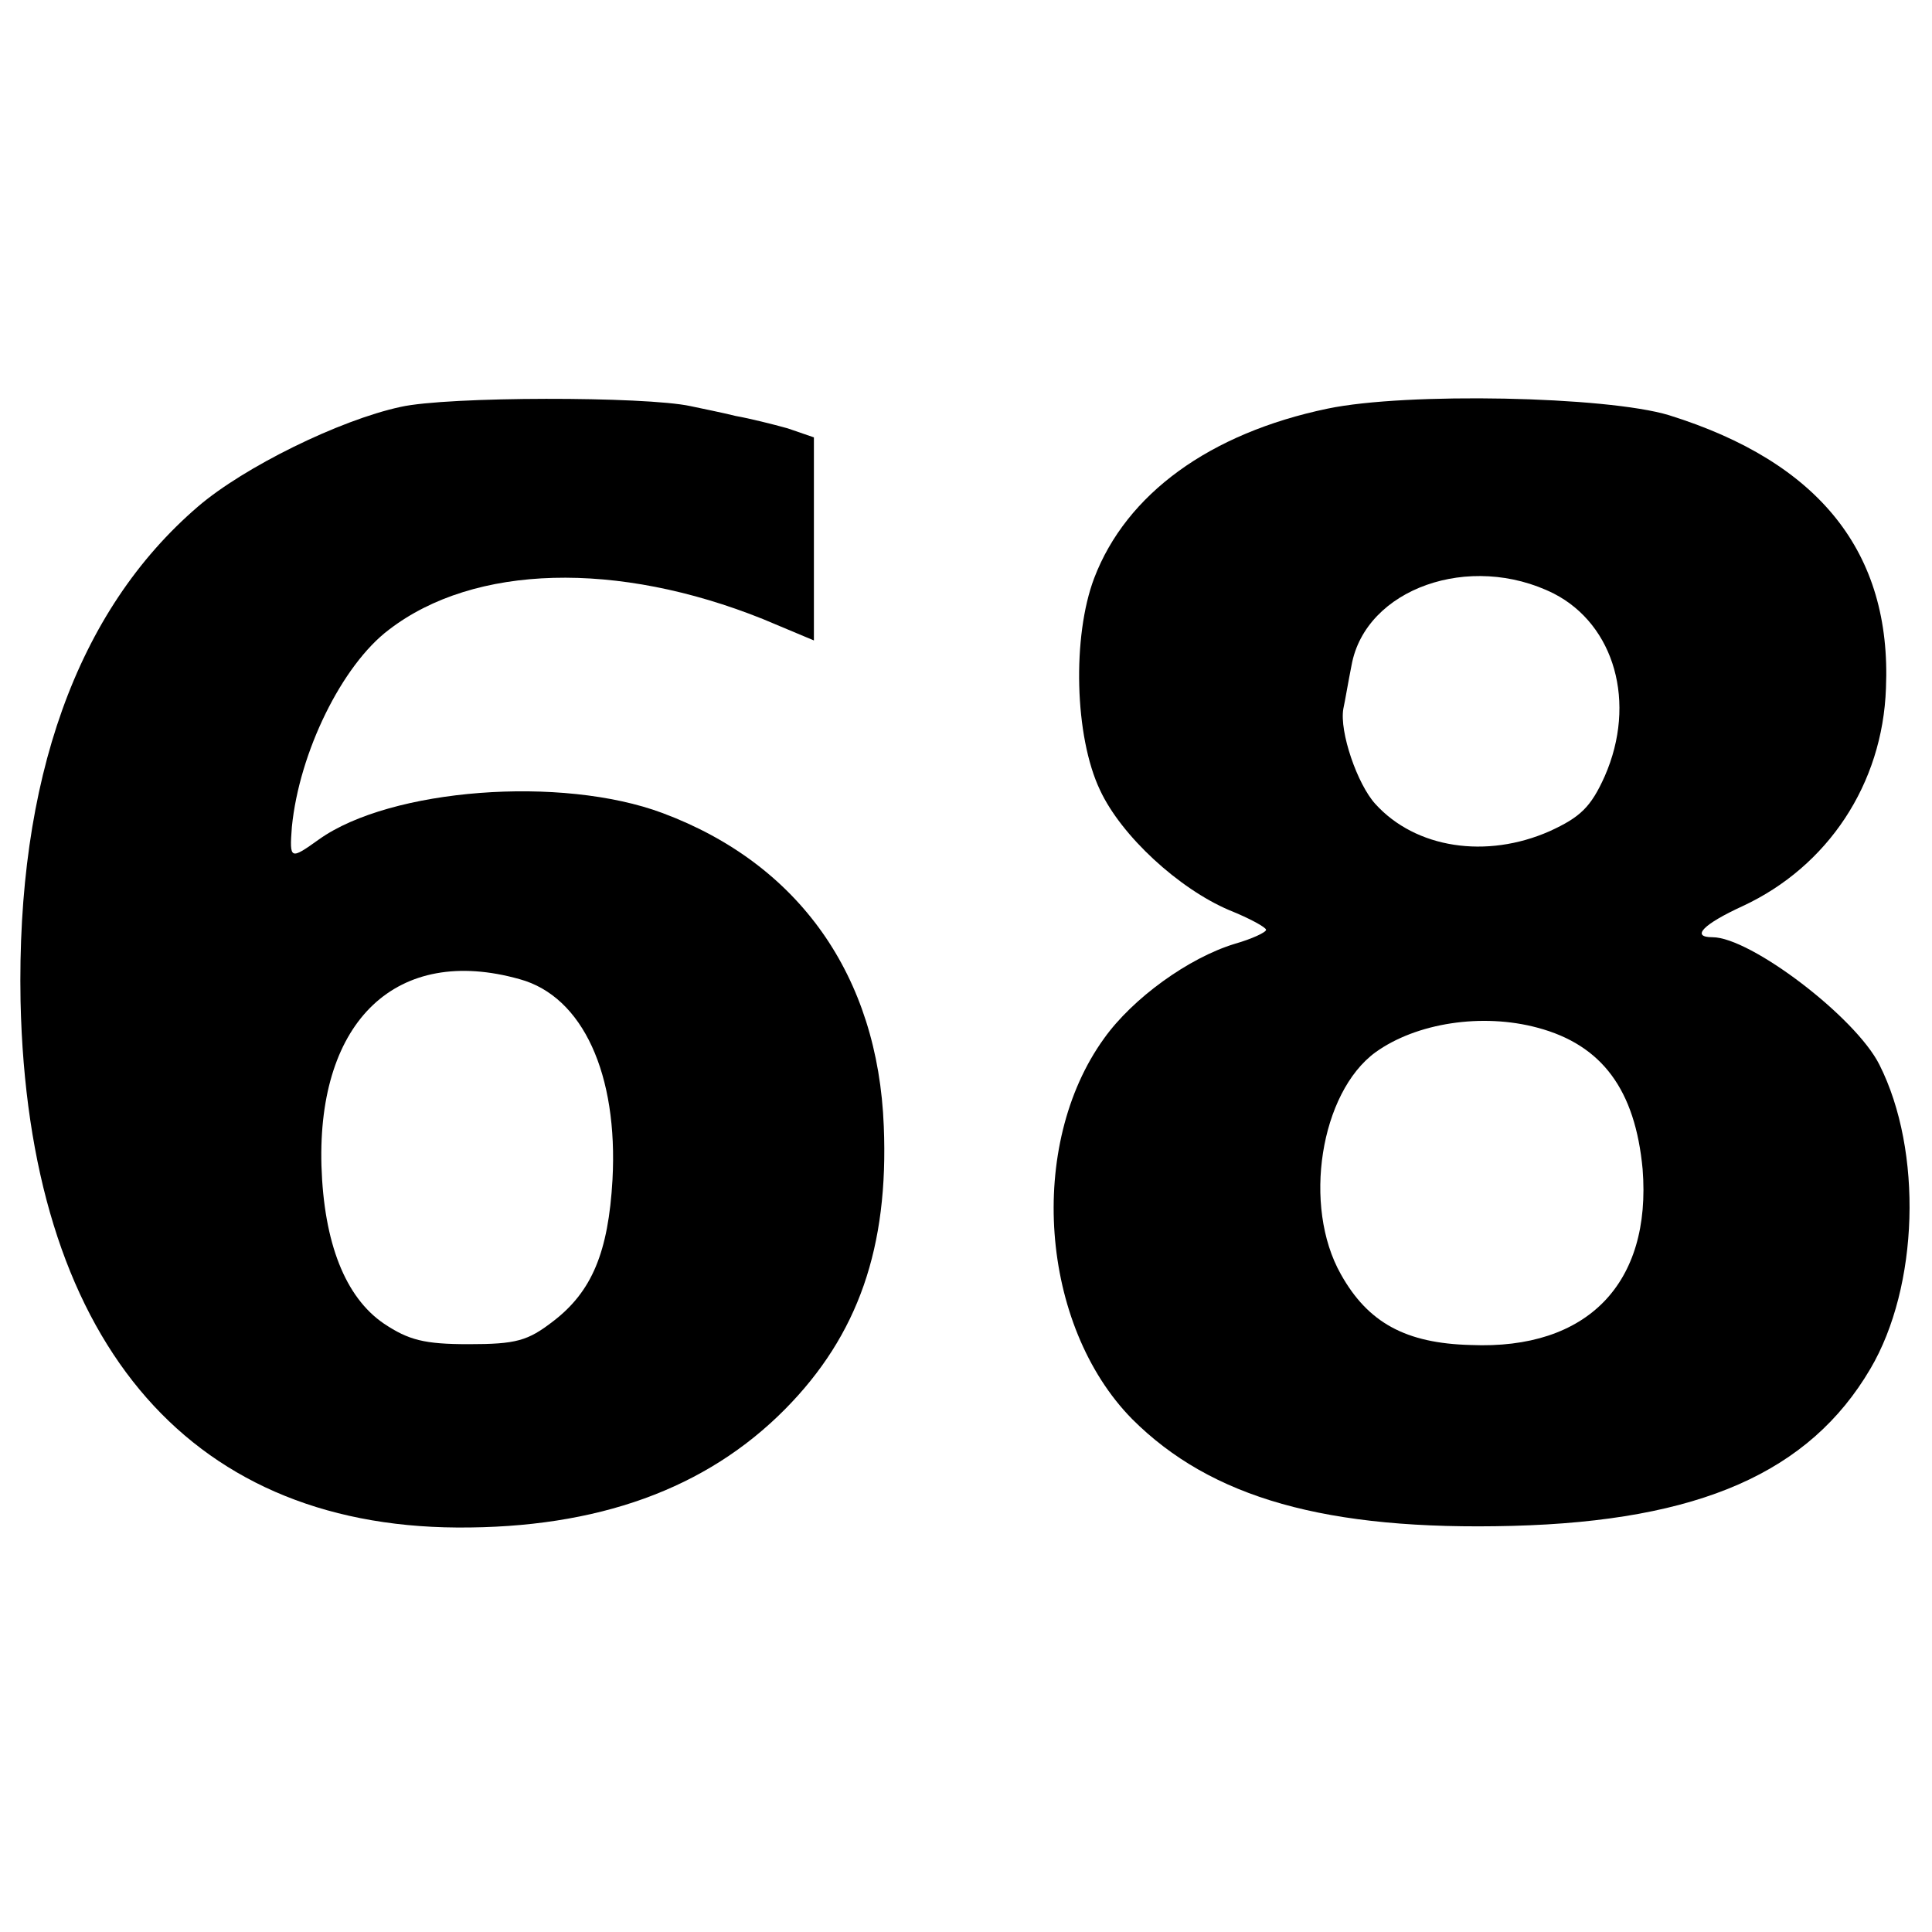
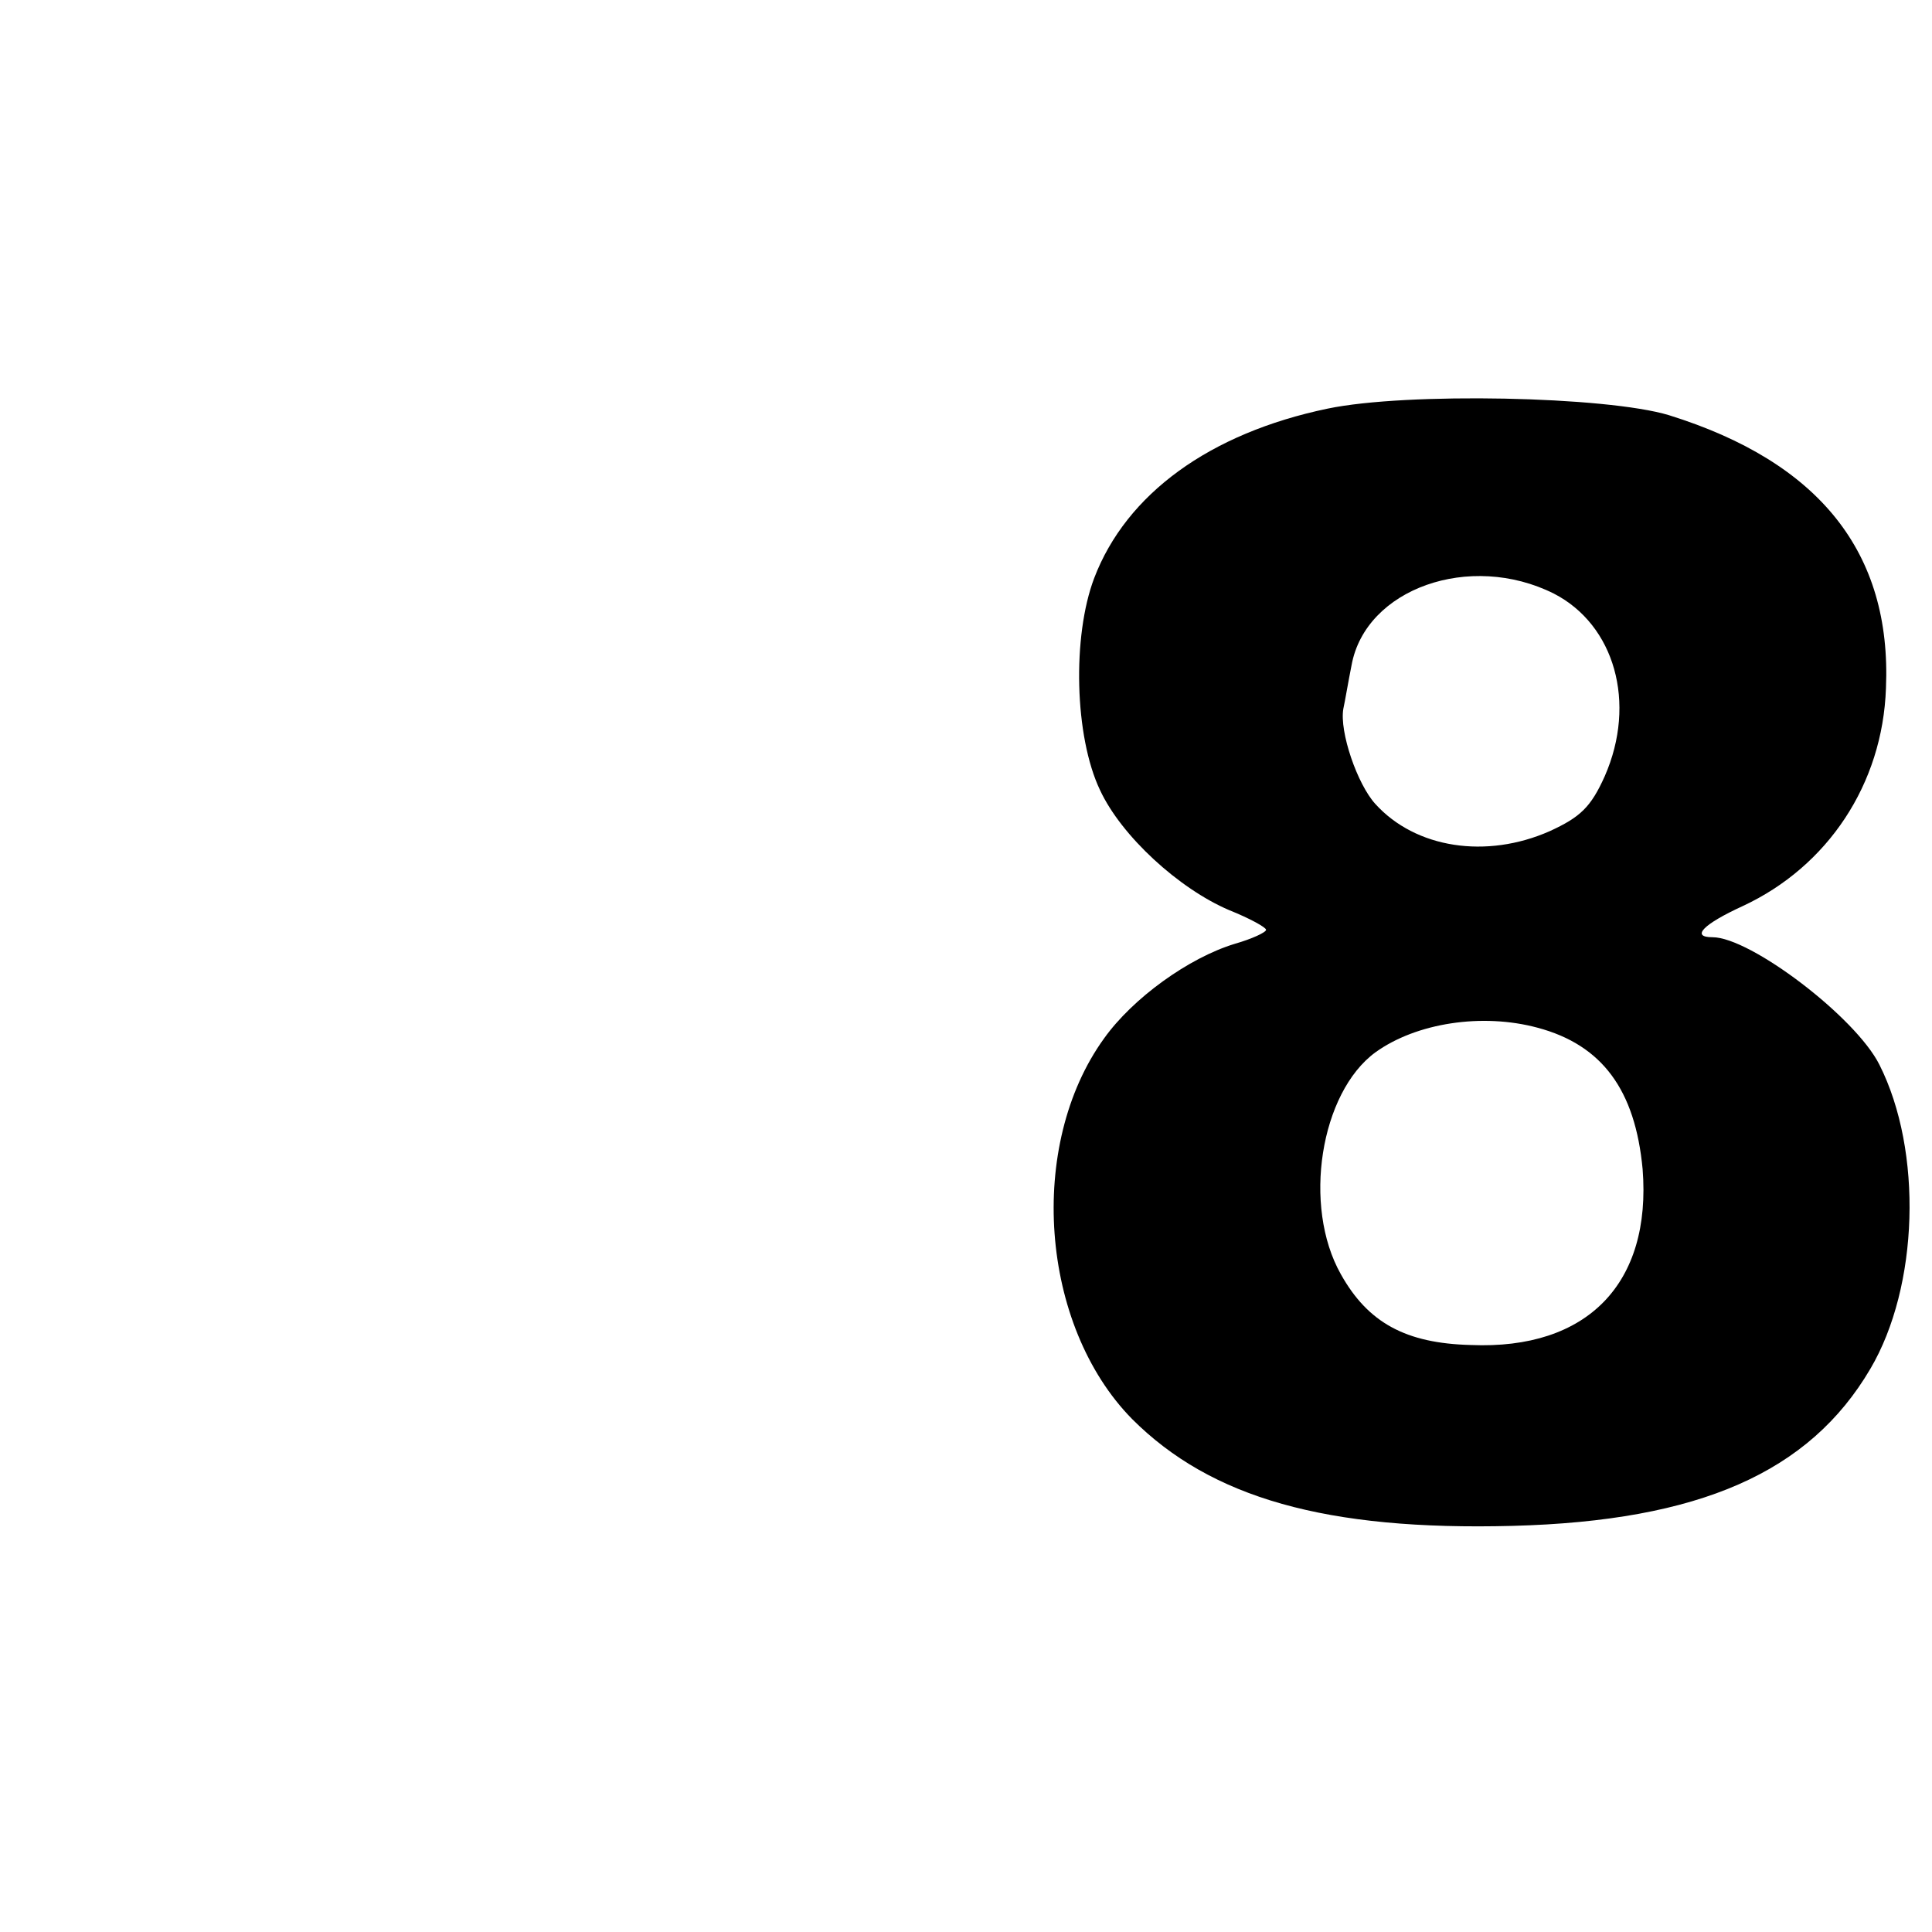
<svg xmlns="http://www.w3.org/2000/svg" version="1.0" width="235pt" height="235pt" viewBox="0 0 235 235" preserveAspectRatio="xMidYMid meet">
  <g transform="translate(0,235) scale(0.1,-0.1)" fill="#000000" stroke="none">
-     <path d="M487 1855 c-74 -16 -190 -73 -246 -121 -148 -127 -221 -333 -216 -602 9 -408 200 -638 531 -640 171 -1 303 47 399 144 89 90 126 197 120 344 -7 183 -103 319 -269 381 -123 46 -331 30 -418 -32 -35 -25 -36 -25 -33 15 9 91 61 197 118 240 104 80 278 84 455 13 l62 -26 0 124 0 123 -32 11 c-18 5 -46 12 -63 15 -16 4 -41 9 -55 12 -55 12 -296 12 -353 -1z m145 -696 c77 -21 120 -116 113 -244 -5 -88 -25 -136 -72 -172 -31 -24 -45 -28 -103 -28 -54 0 -73 5 -103 25 -47 32 -73 98 -76 192 -5 177 92 269 241 227z" />
    <path d="M1615 1853 c-144 -30 -245 -104 -284 -206 -27 -71 -24 -193 7 -258 26 -56 96 -120 157 -146 25 -10 45 -21 45 -24 0 -3 -17 -11 -38 -17 -56 -17 -124 -66 -159 -115 -94 -130 -78 -349 34 -463 96 -96 236 -136 463 -130 227 6 361 65 435 191 59 100 64 265 11 370 -29 58 -157 155 -203 155 -27 0 -11 16 37 38 103 48 170 148 174 265 7 165 -81 275 -264 332 -76 23 -319 28 -415 8z m275 -225 c74 -38 101 -133 62 -222 -17 -38 -30 -50 -67 -67 -77 -34 -163 -21 -212 33 -22 24 -44 88 -39 116 2 9 6 33 10 53 17 93 144 138 246 87z m-20 -528 c79 -21 119 -76 128 -172 11 -139 -67 -220 -209 -214 -79 2 -125 27 -158 86 -47 83 -25 221 42 270 50 36 130 48 197 30z" />
  </g>
</svg>